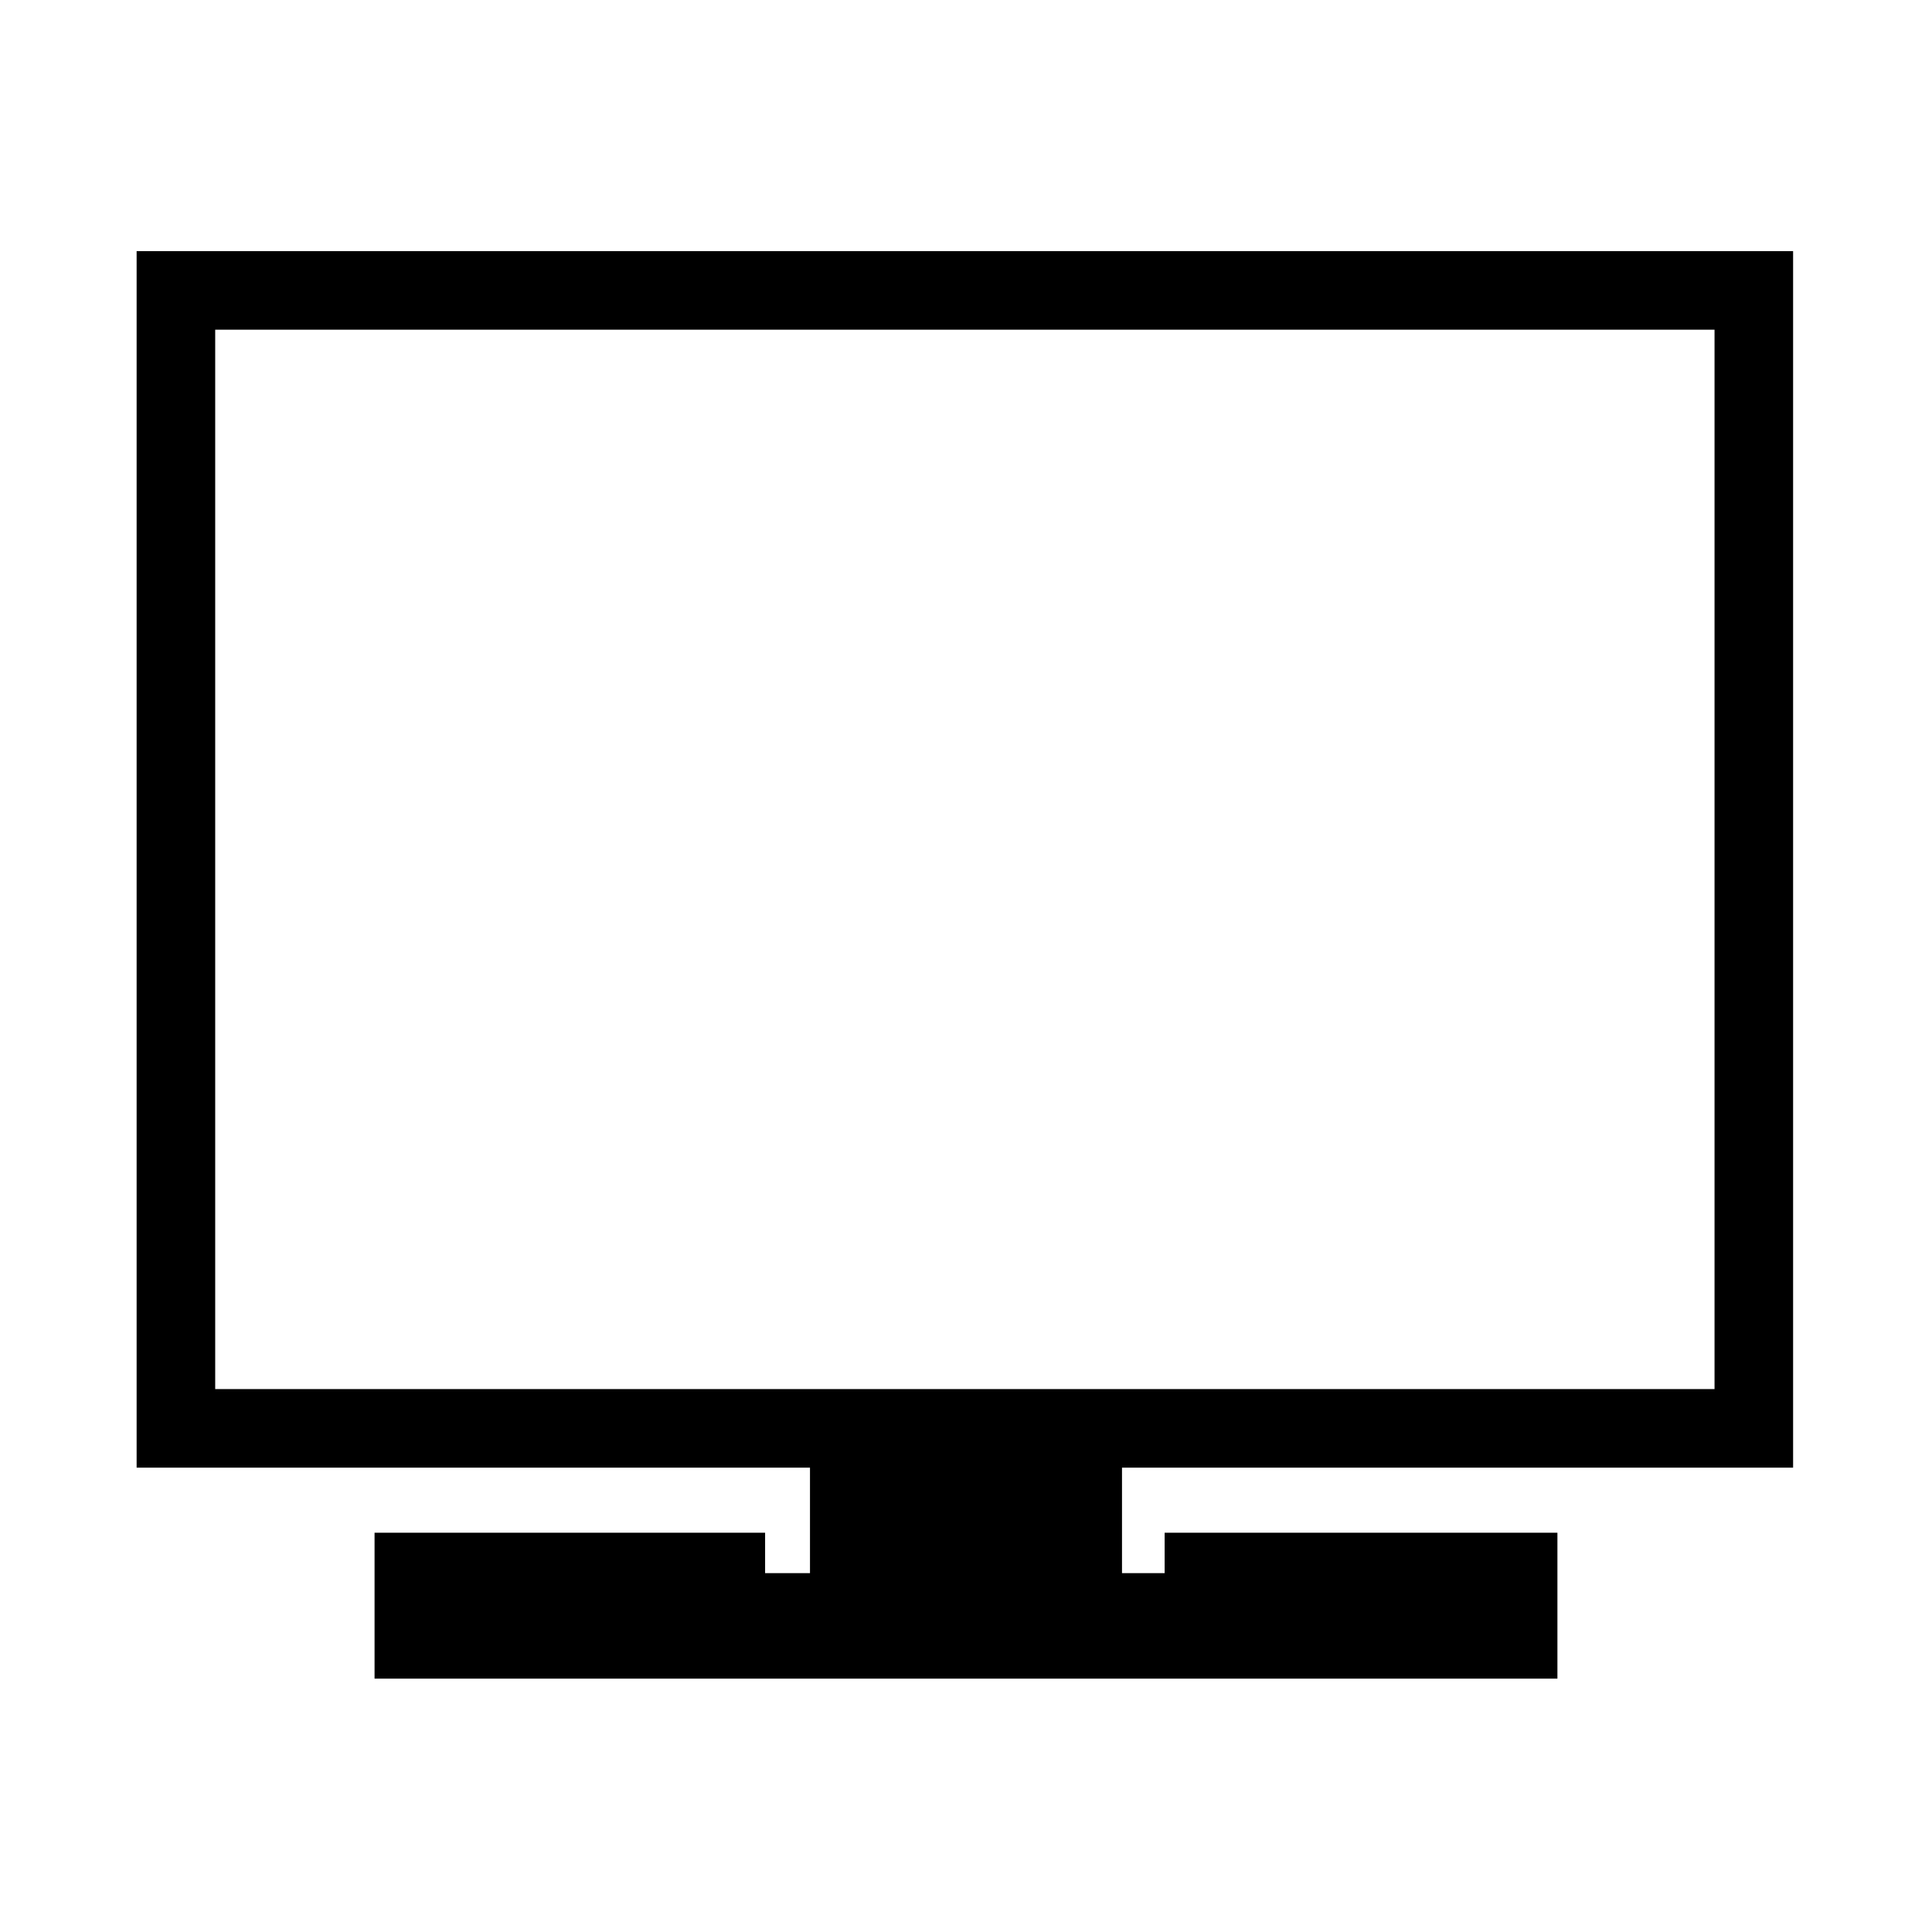
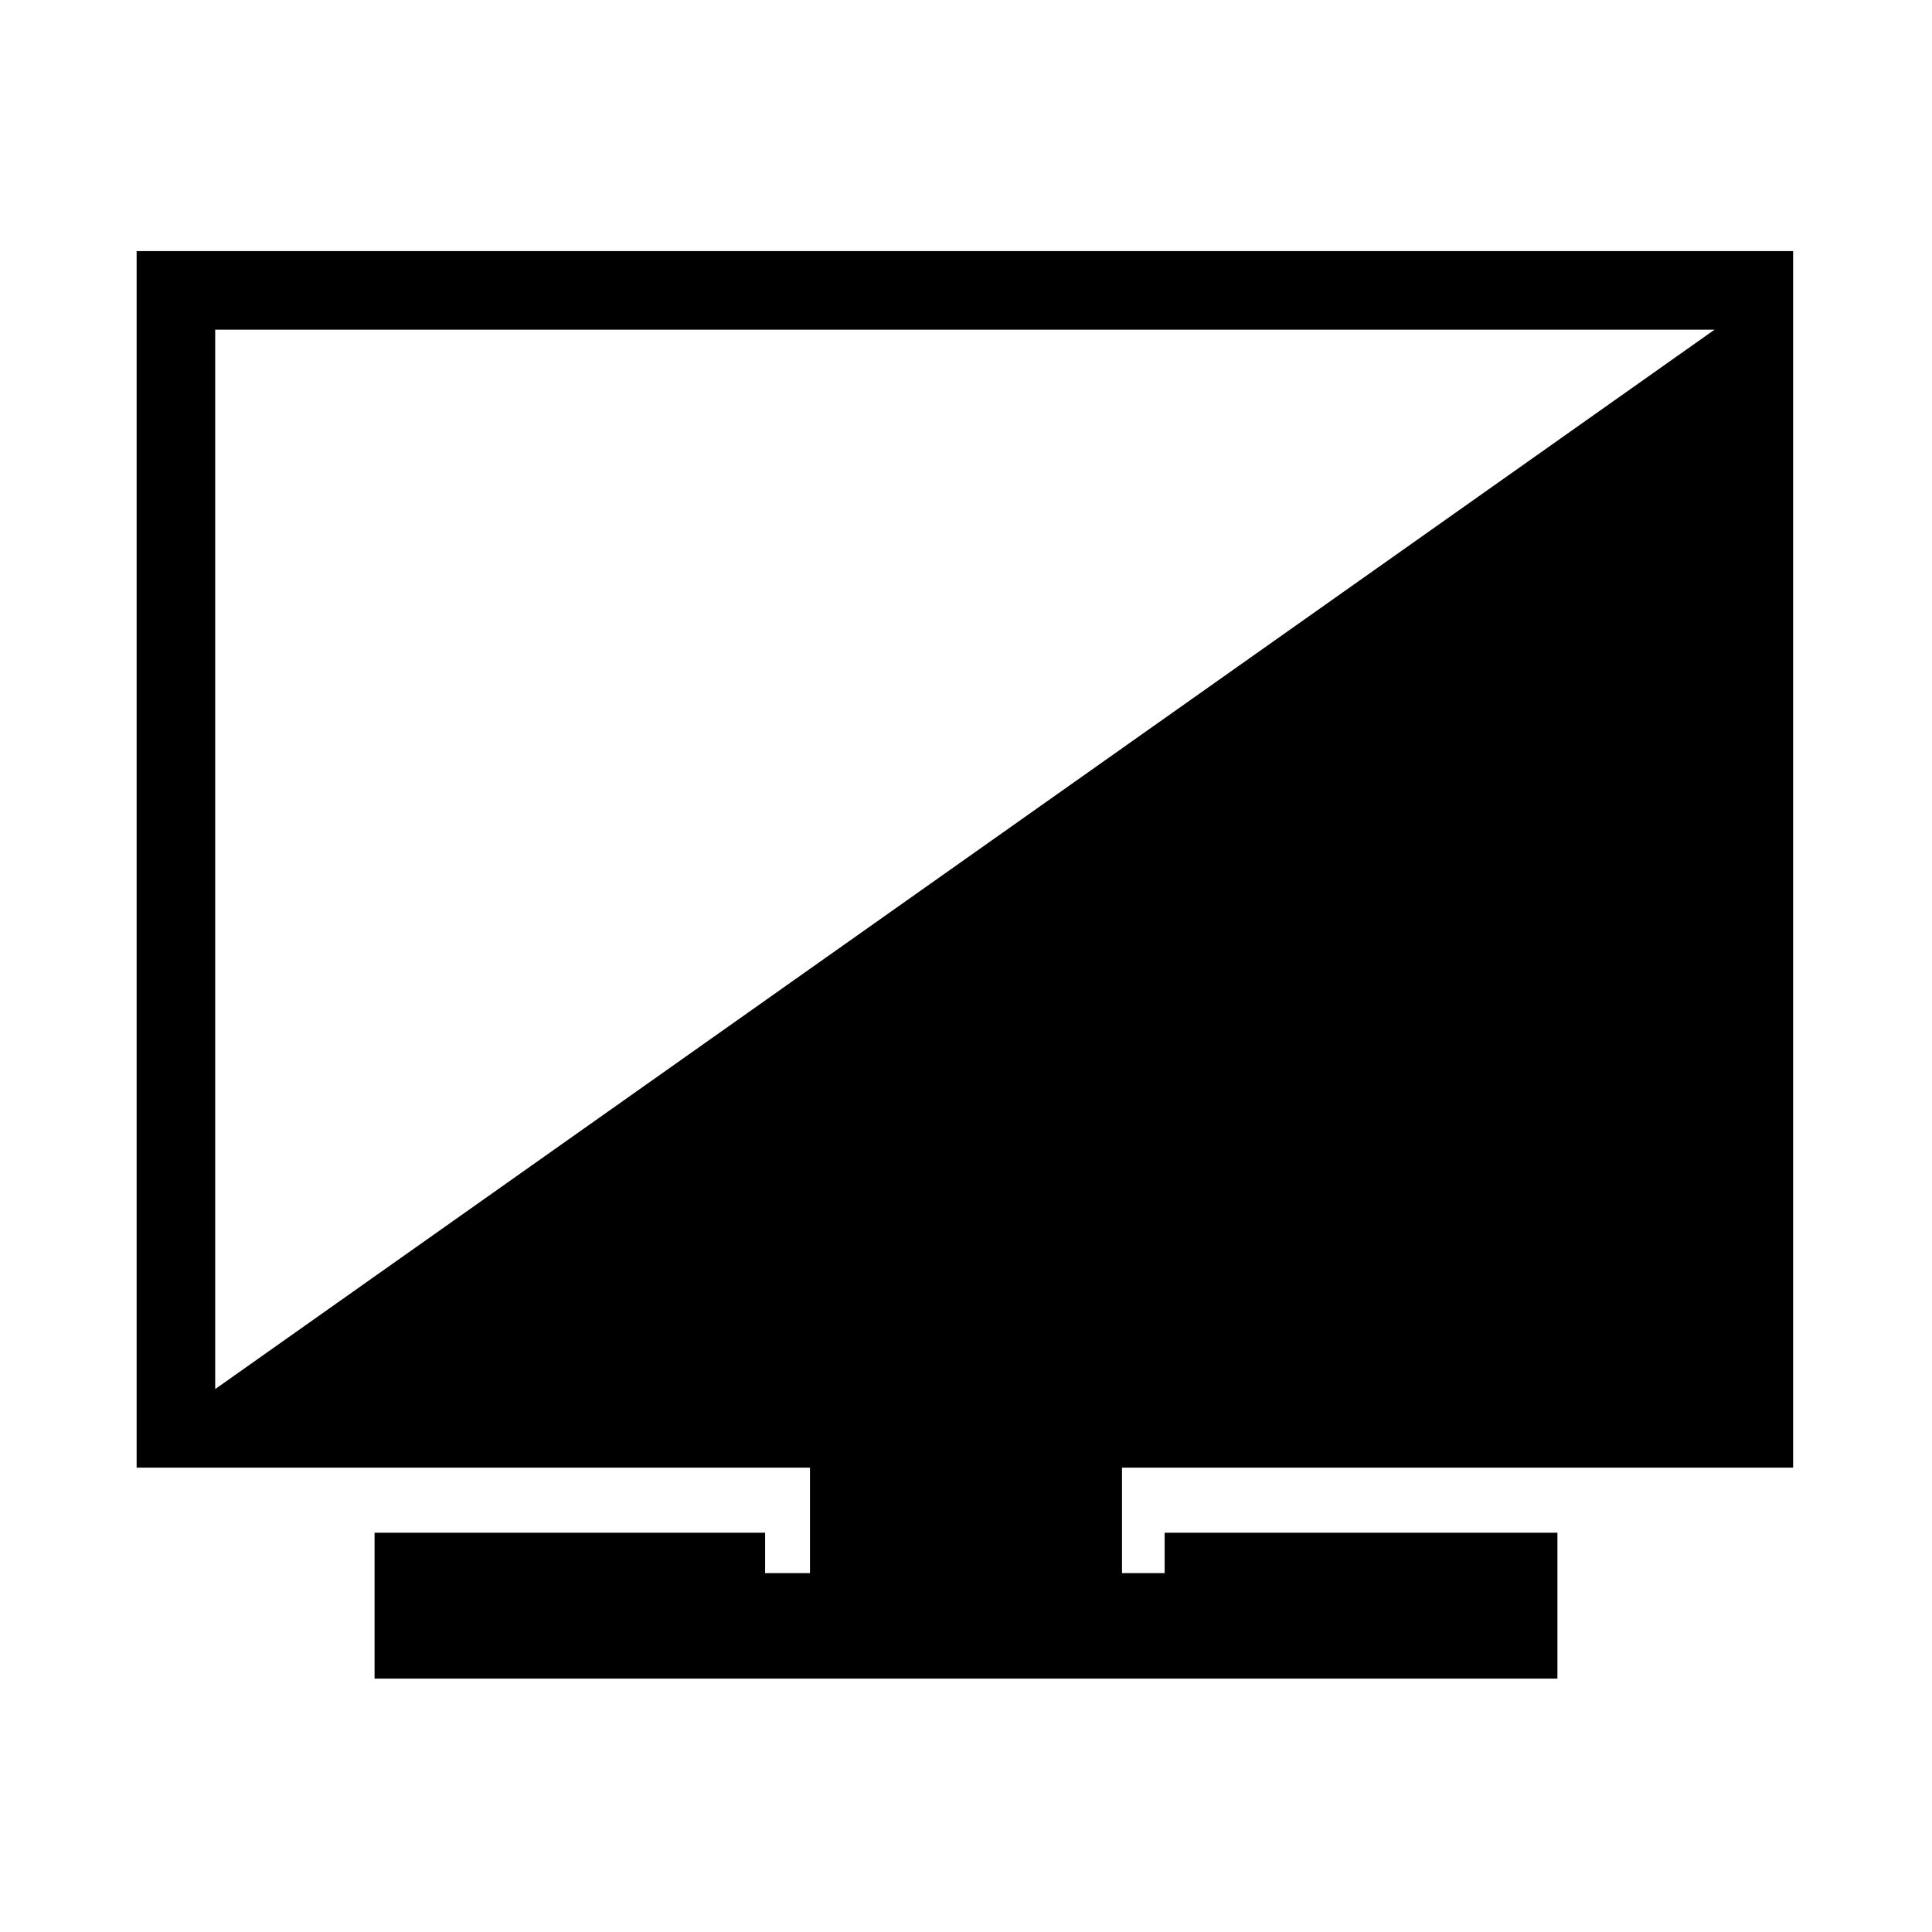
<svg xmlns="http://www.w3.org/2000/svg" fill="#000000" width="800px" height="800px" version="1.1" viewBox="144 144 512 512">
-   <path d="m190.92 210.55h428.27v322.39h-177.85v27.957h11.301v-10.707h104.09v38.664h-313.47v-38.664h103.5v10.707h11.895v-27.957h-178.45v-322.39zm407.45 20.82h-397.34v280.75h397.34z" />
+   <path d="m190.92 210.55h428.27v322.39h-177.85v27.957h11.301v-10.707h104.09v38.664h-313.47v-38.664h103.5v10.707h11.895v-27.957h-178.45v-322.39zm407.45 20.82h-397.34v280.75z" />
</svg>